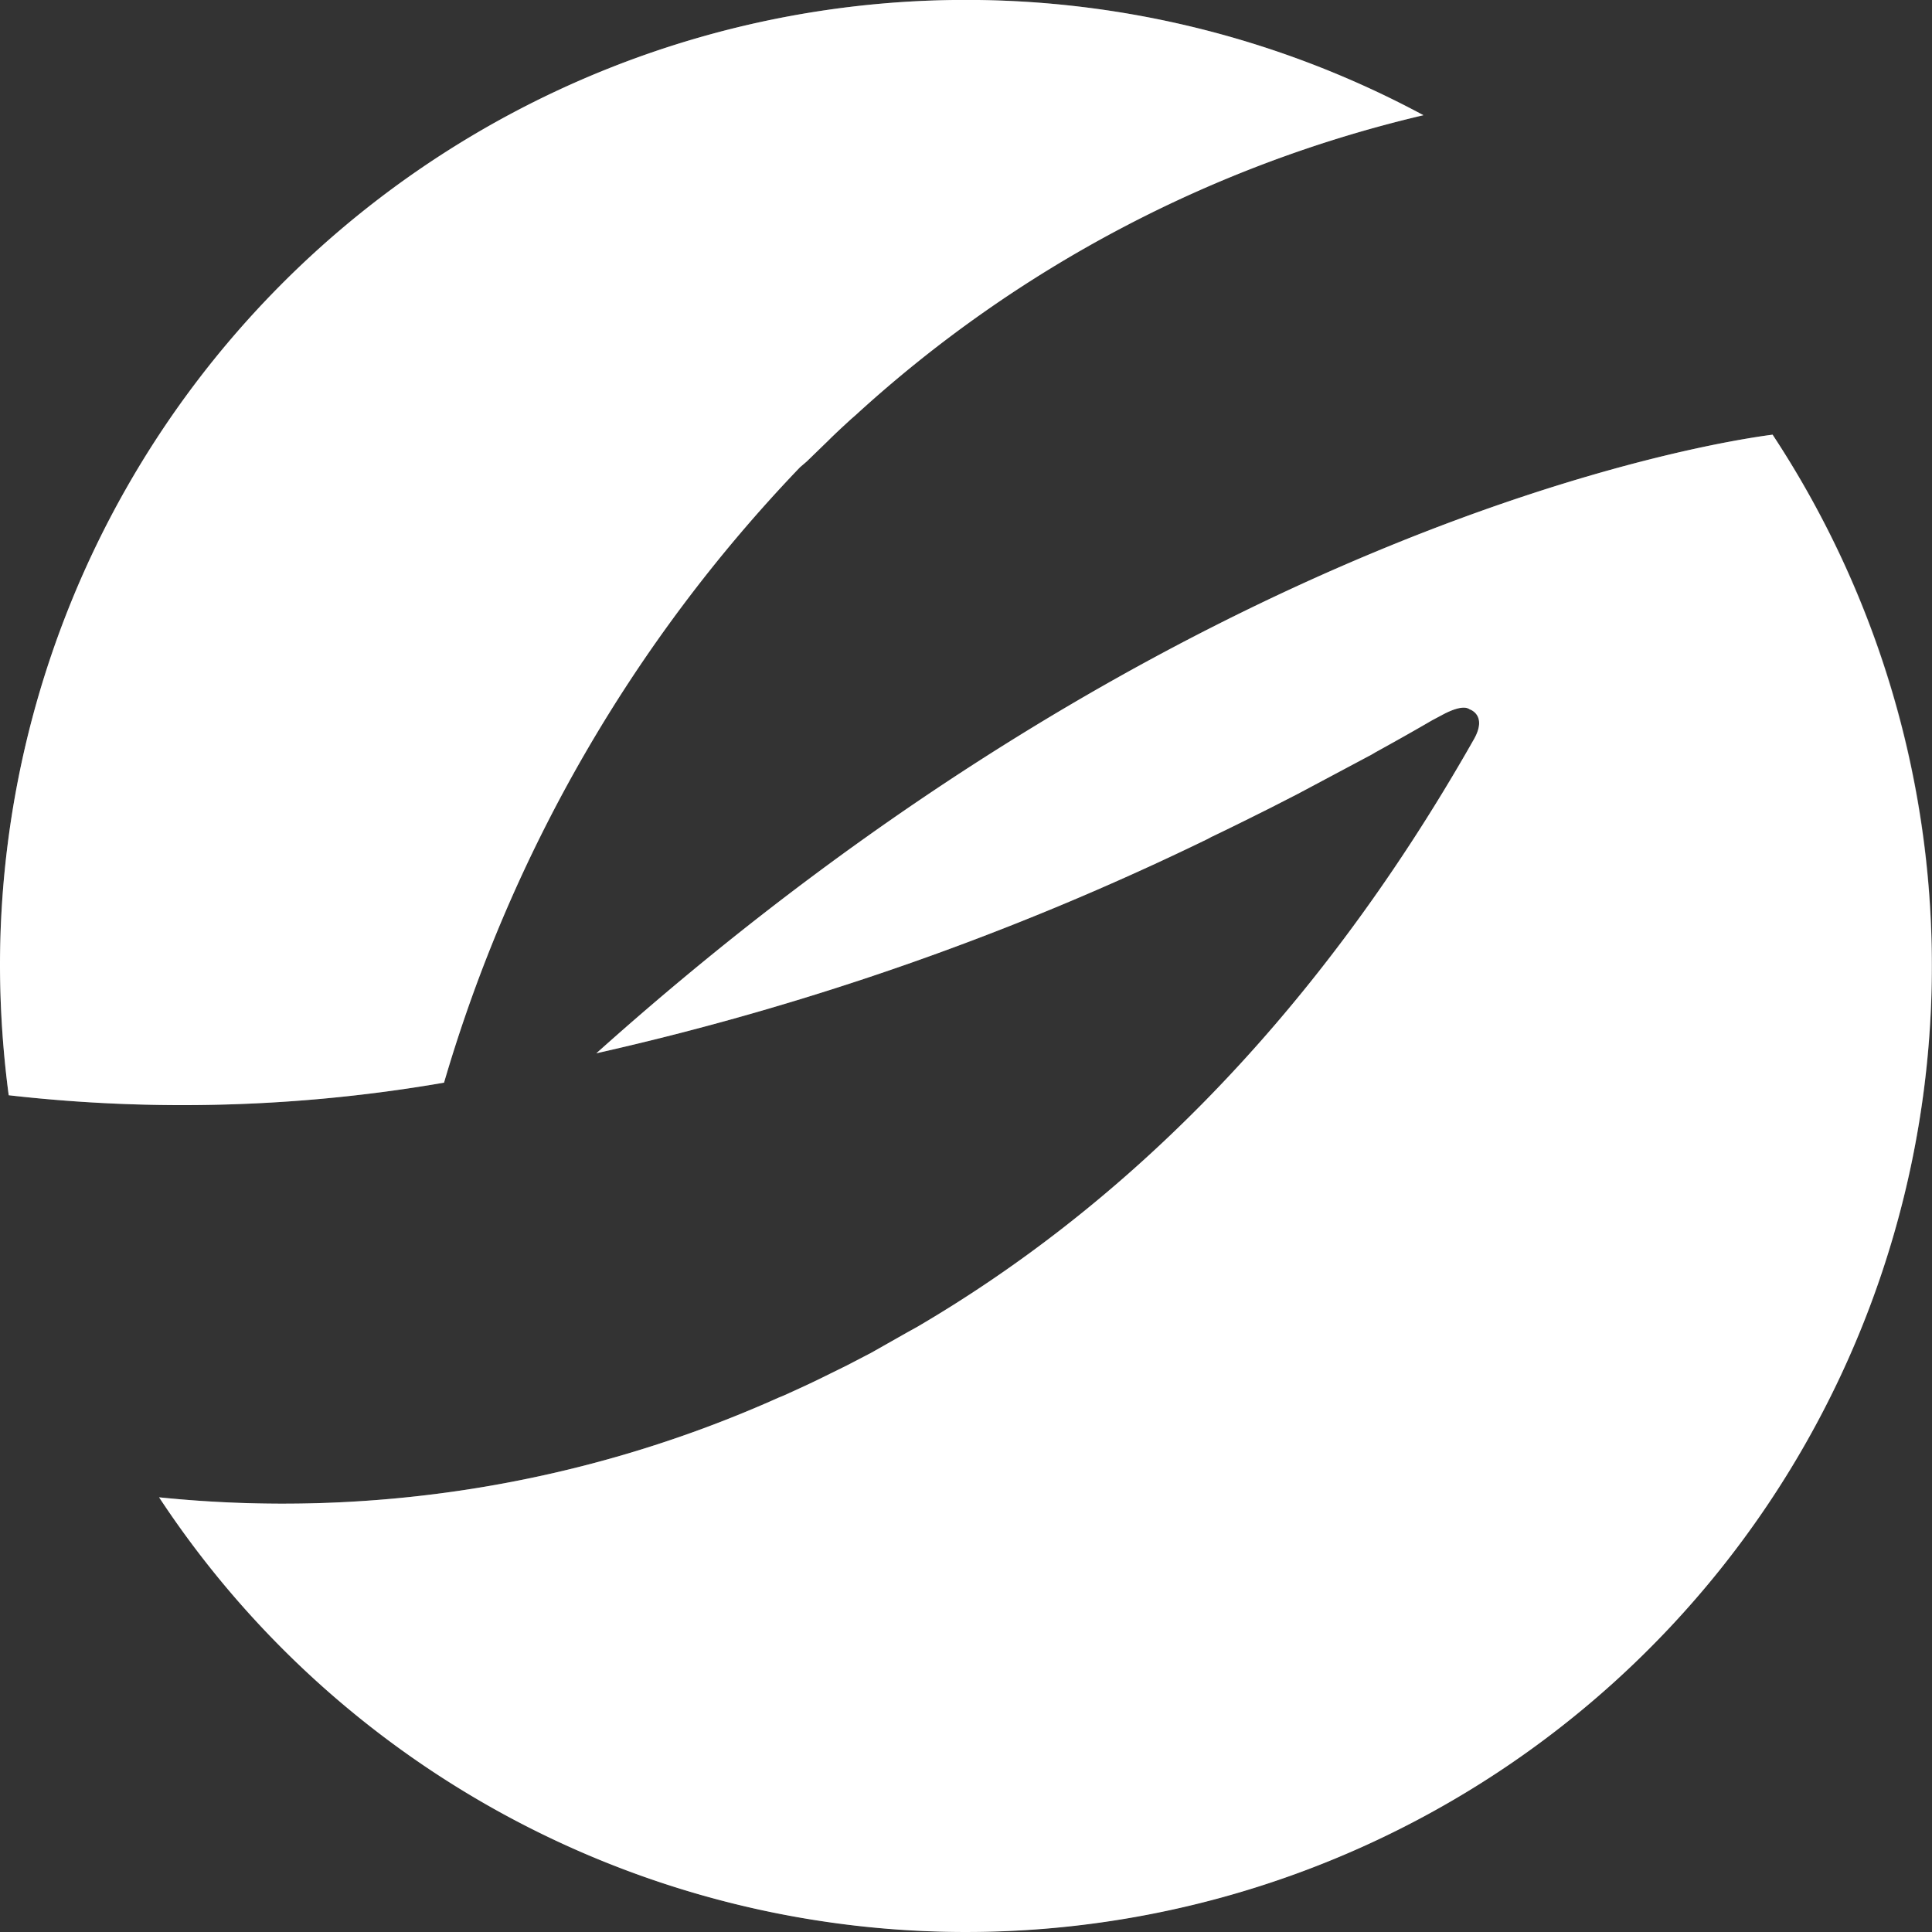
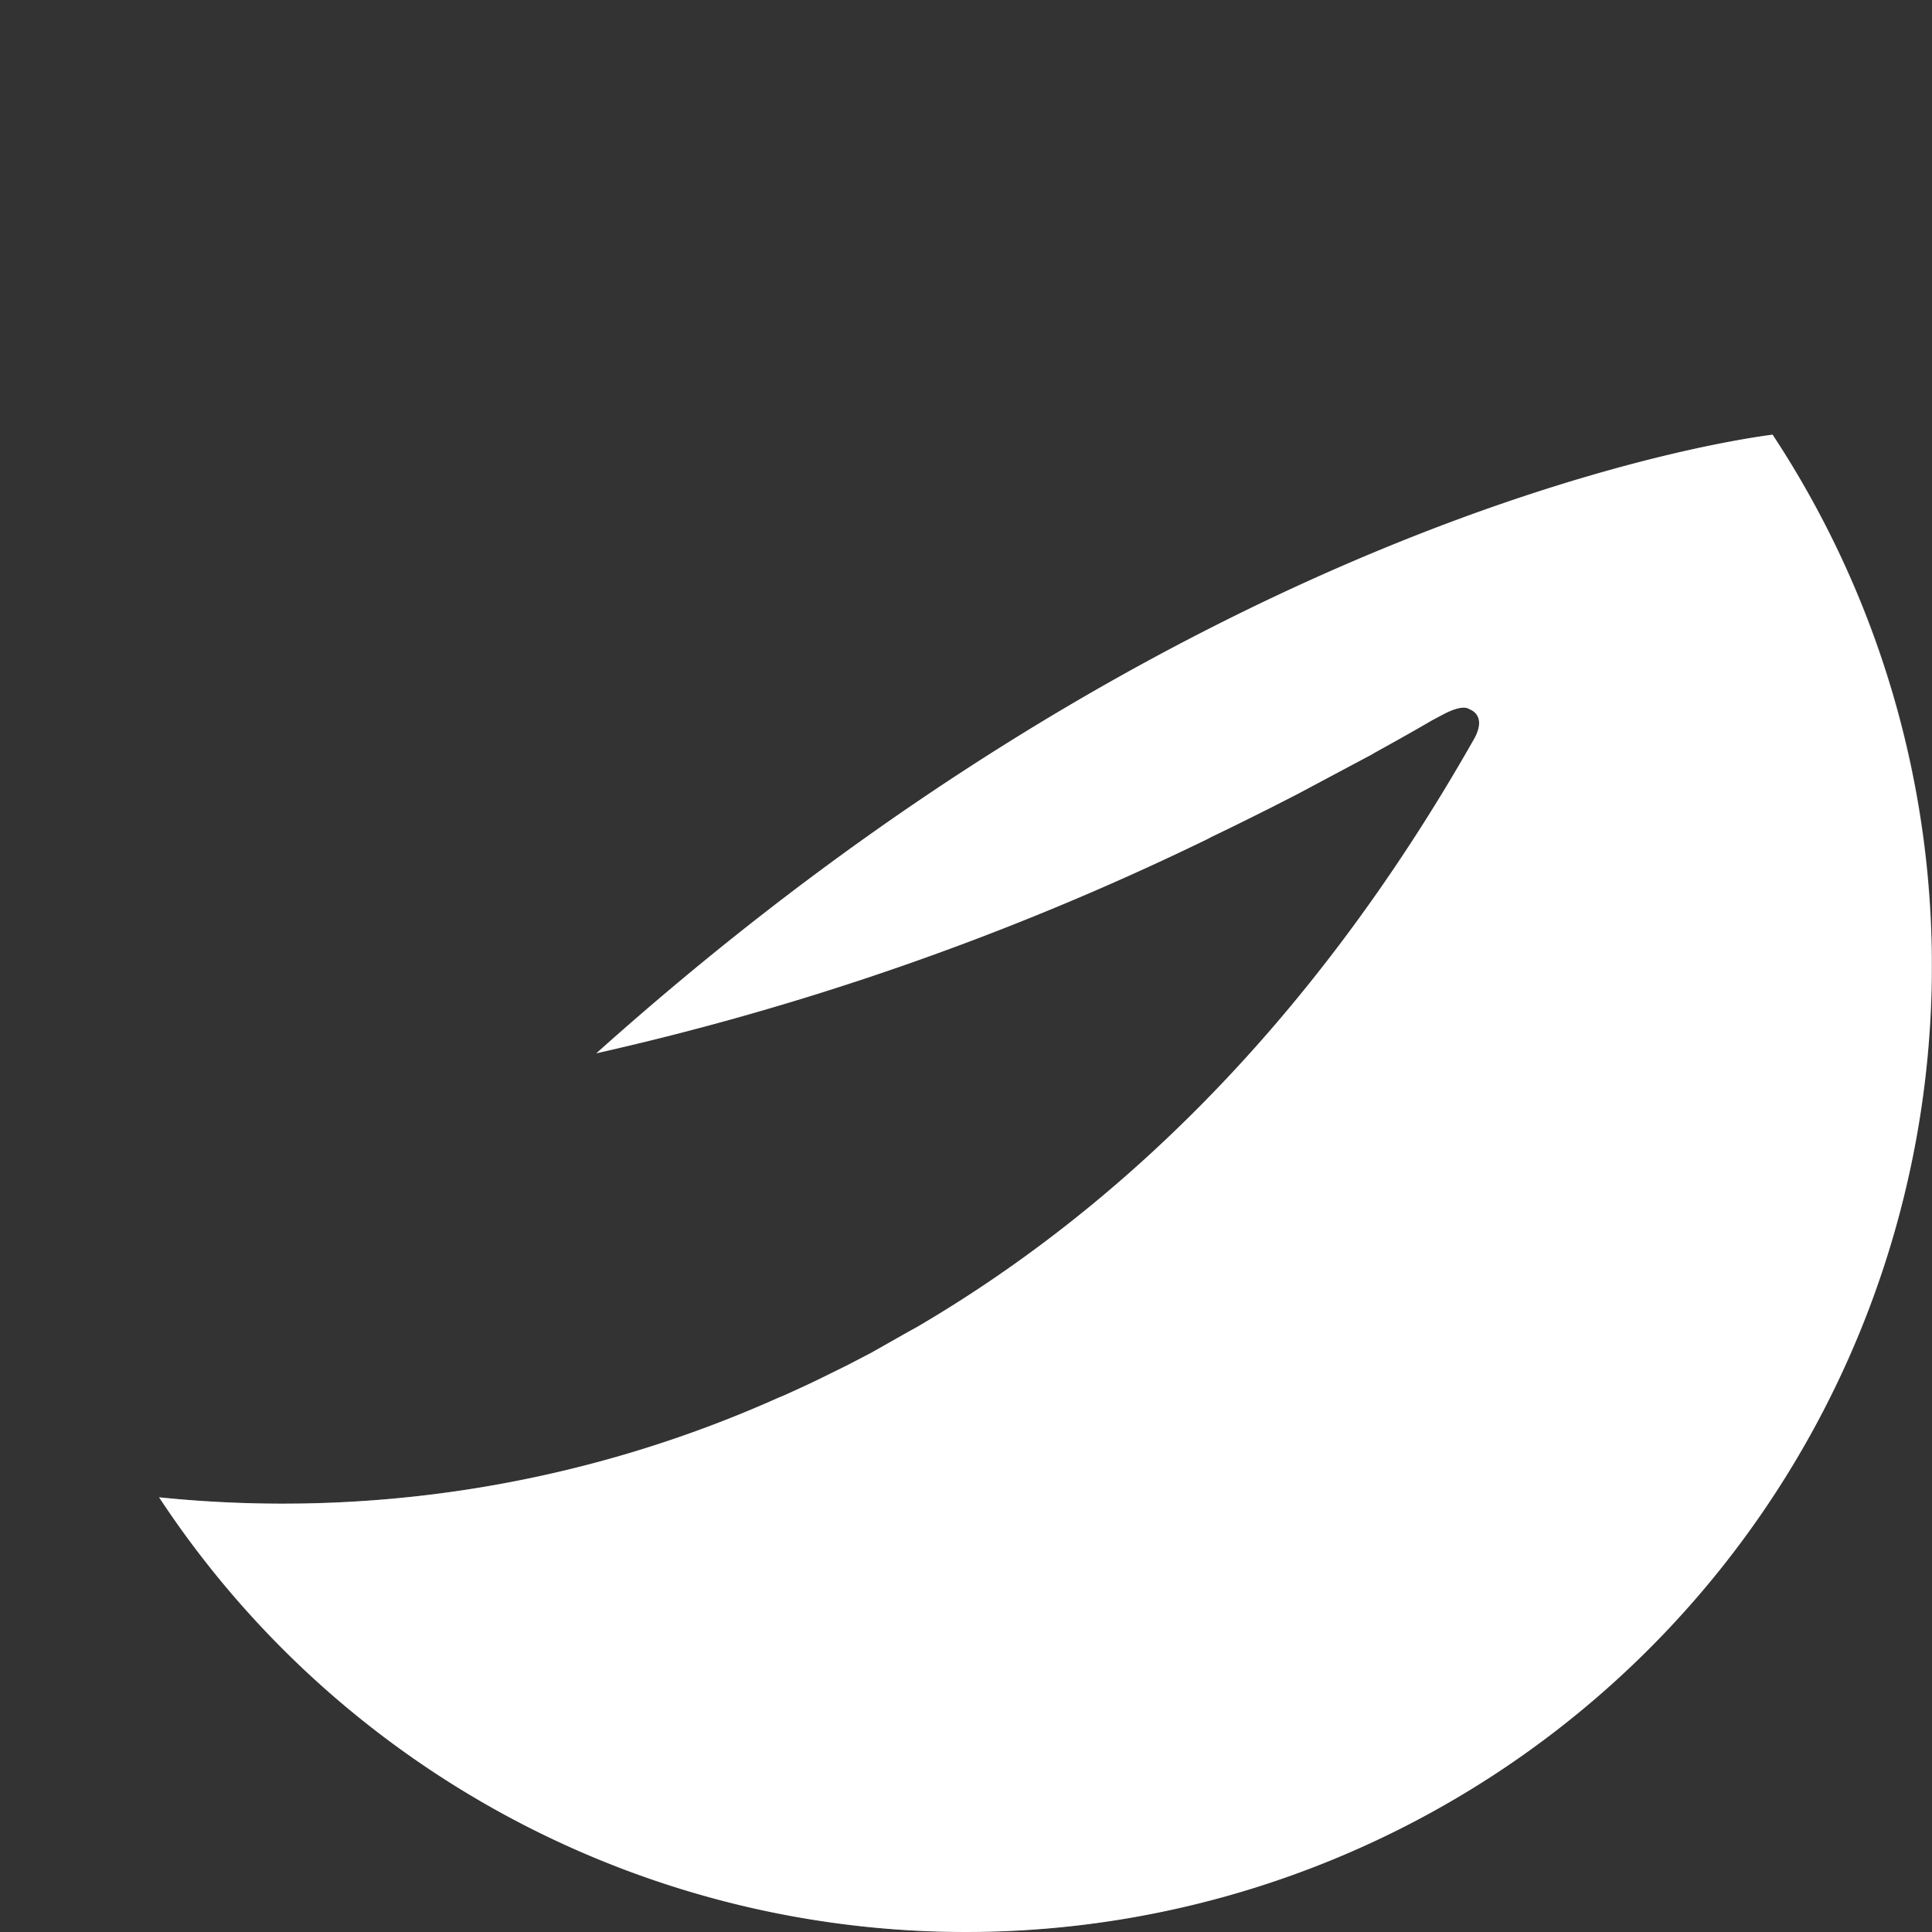
<svg xmlns="http://www.w3.org/2000/svg" id="Layer_2" data-name="Layer 2" viewBox="0 0 59.87 59.87">
  <rect x="0" y="0" width="59.87" height="59.87" fill="#333333" stroke="none" />
  <defs>
    <style>.cls-1{fill:#707071;}.cls-2{fill:#fff;}</style>
  </defs>
-   <path class="cls-1" d="M24.79,14.48,25,14.3l.66-.64c.23-.23.47-.45.71-.67l.16-.14A39.42,39.42,0,0,1,44.11,3.57,29.93,29.93,0,0,0,0,29.94a31.12,31.12,0,0,0,.27,4,47.54,47.54,0,0,0,13.49-.39A46.38,46.38,0,0,1,24.79,14.48Z" />
  <path class="cls-1" d="M59.87,29.94a29.77,29.77,0,0,0-4.94-16.47c-1.86.24-18.14,2.77-36.45,19.17A87,87,0,0,0,37.42,26l.11-.06c.61-.29,1.23-.6,1.85-.91l.84-.43,1.07-.57,1.22-.65.1-.06c.58-.32,1.17-.65,1.77-1l.32-.17c.24-.13.65-.31.84-.17,0,0,.56.17.14.92C40.52,32,34.36,37.64,28.42,41.12l-.29.16L27,41.92l-.75.39-.69.34c-.42.21-.84.4-1.26.59l-.17.07A37.57,37.57,0,0,1,4.93,46.4,29.94,29.94,0,0,0,59.87,29.94" />
-   <path class="cls-2" d="M24.79,14.48,25,14.3l.66-.64c.23-.23.47-.45.71-.67l.16-.14A39.42,39.42,0,0,1,44.11,3.57,29.93,29.93,0,0,0,0,29.94a31.12,31.12,0,0,0,.27,4,47.54,47.54,0,0,0,13.49-.39A46.38,46.38,0,0,1,24.79,14.48Z" />
  <path class="cls-2" d="M54.93,13.47c-1.86.24-18.14,2.77-36.45,19.17A87,87,0,0,0,37.42,26l.11-.06c.61-.29,1.23-.6,1.85-.91l.84-.43,1.07-.57,1.22-.65.1-.06c.58-.32,1.17-.65,1.77-1l.32-.17c.24-.13.65-.31.84-.17,0,0,.56.17.14.92C40.52,32,34.36,37.64,28.42,41.12l-.29.16L27,41.92l-.75.39-.69.34c-.42.21-.84.4-1.26.59l-.17.07A37.57,37.57,0,0,1,4.93,46.4a29.93,29.93,0,1,0,50-32.93Z" />
</svg>